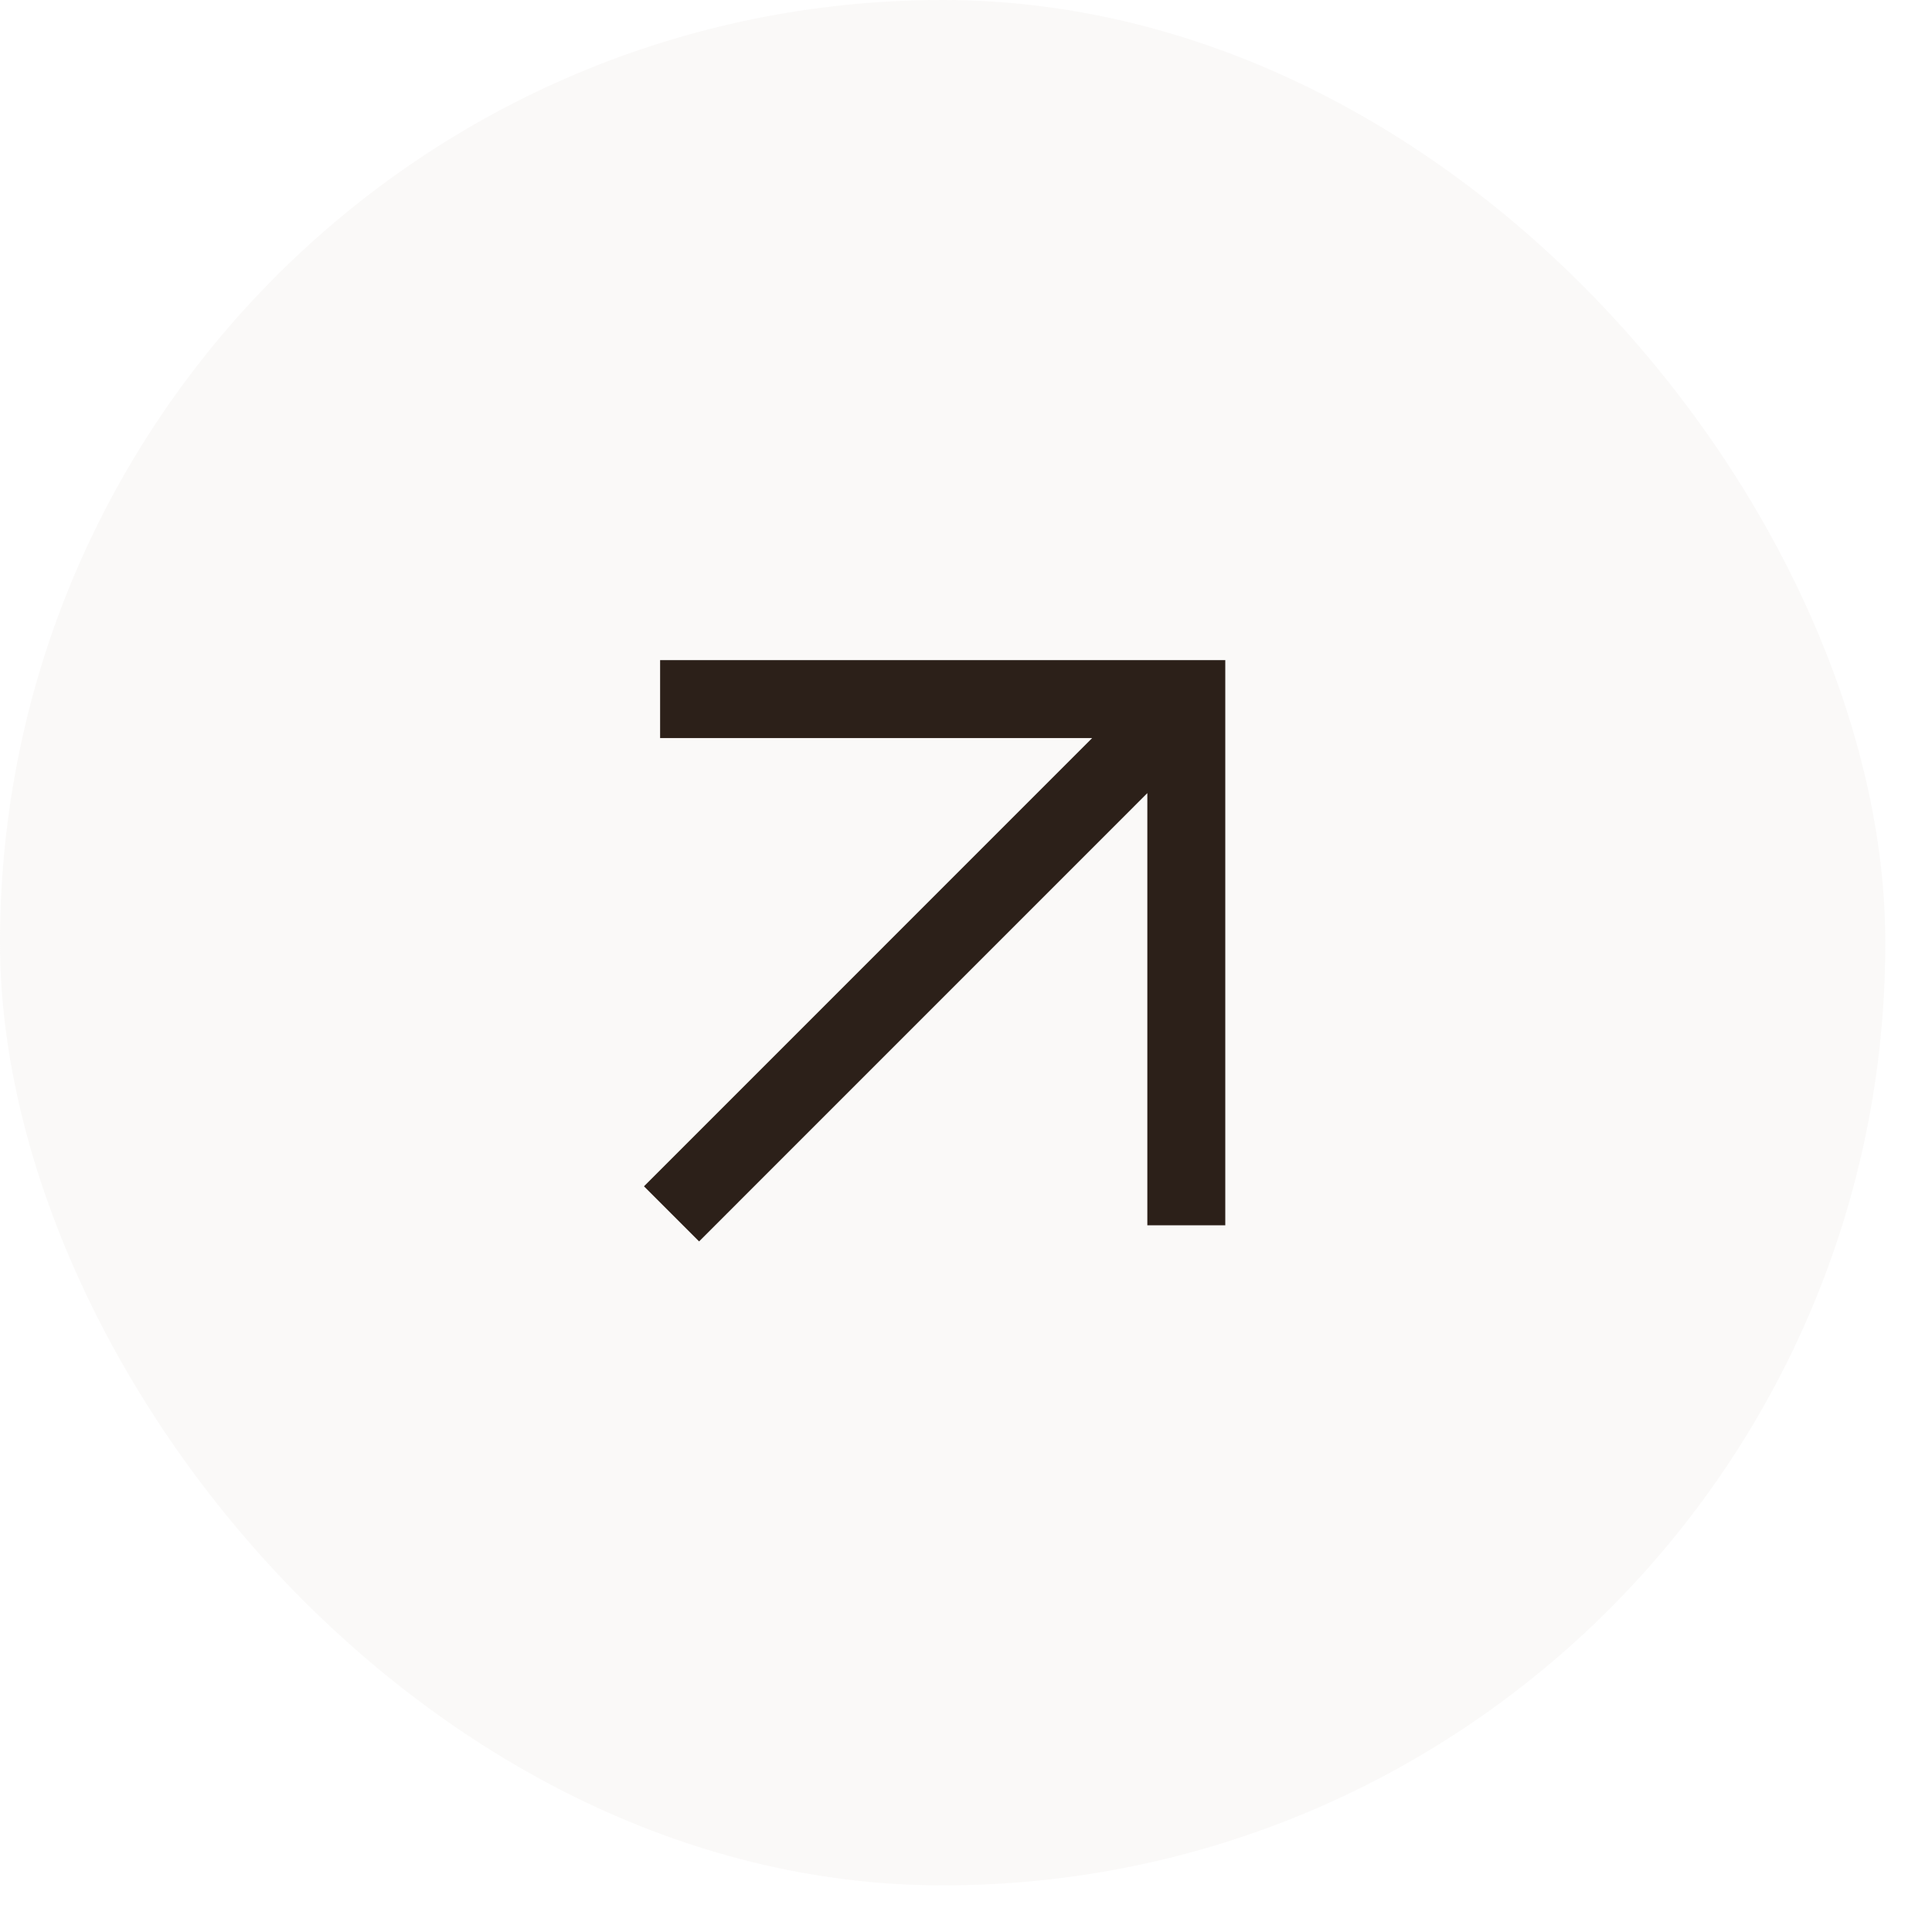
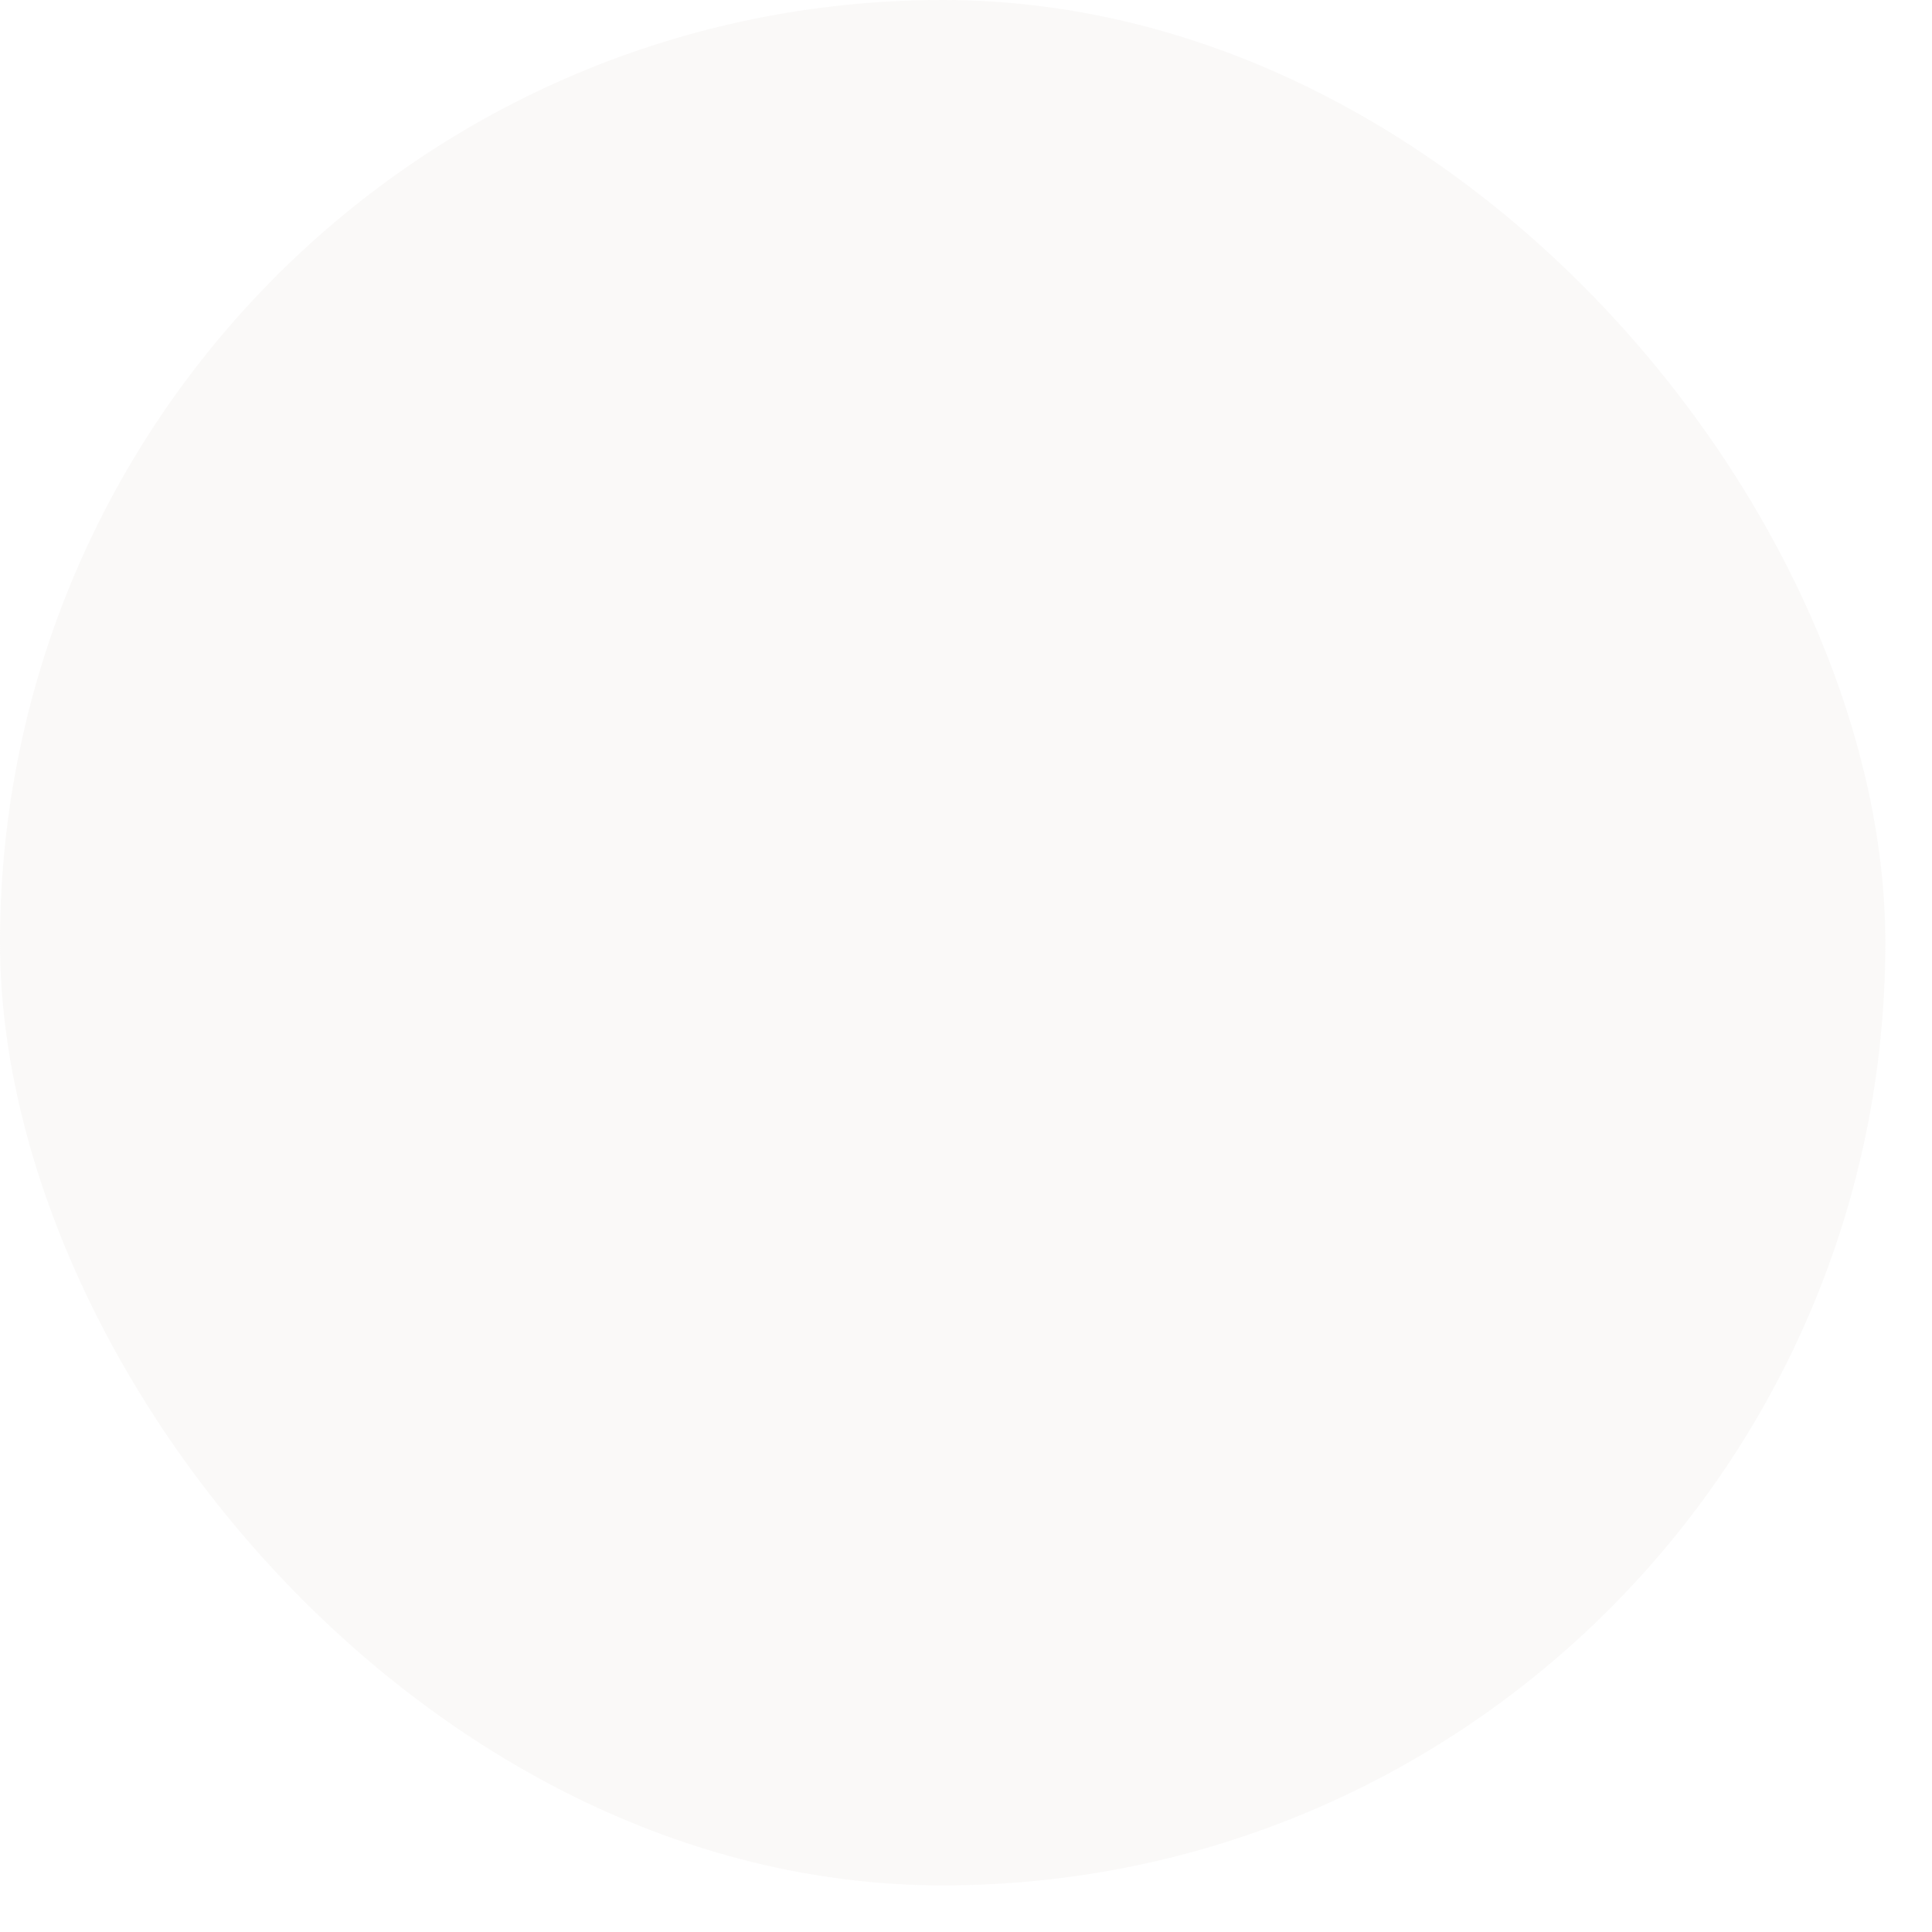
<svg xmlns="http://www.w3.org/2000/svg" width="32" height="32" viewBox="0 0 32 32" fill="none">
  <rect width="31.227" height="31.228" rx="15.614" fill="#E8E5E2" fill-opacity="0.22" />
-   <path d="M11.579 19.649L19.245 11.982M11.579 11.579H19.649V19.649" stroke="#2C2019" stroke-width="1.291" stroke-linecap="square" />
</svg>